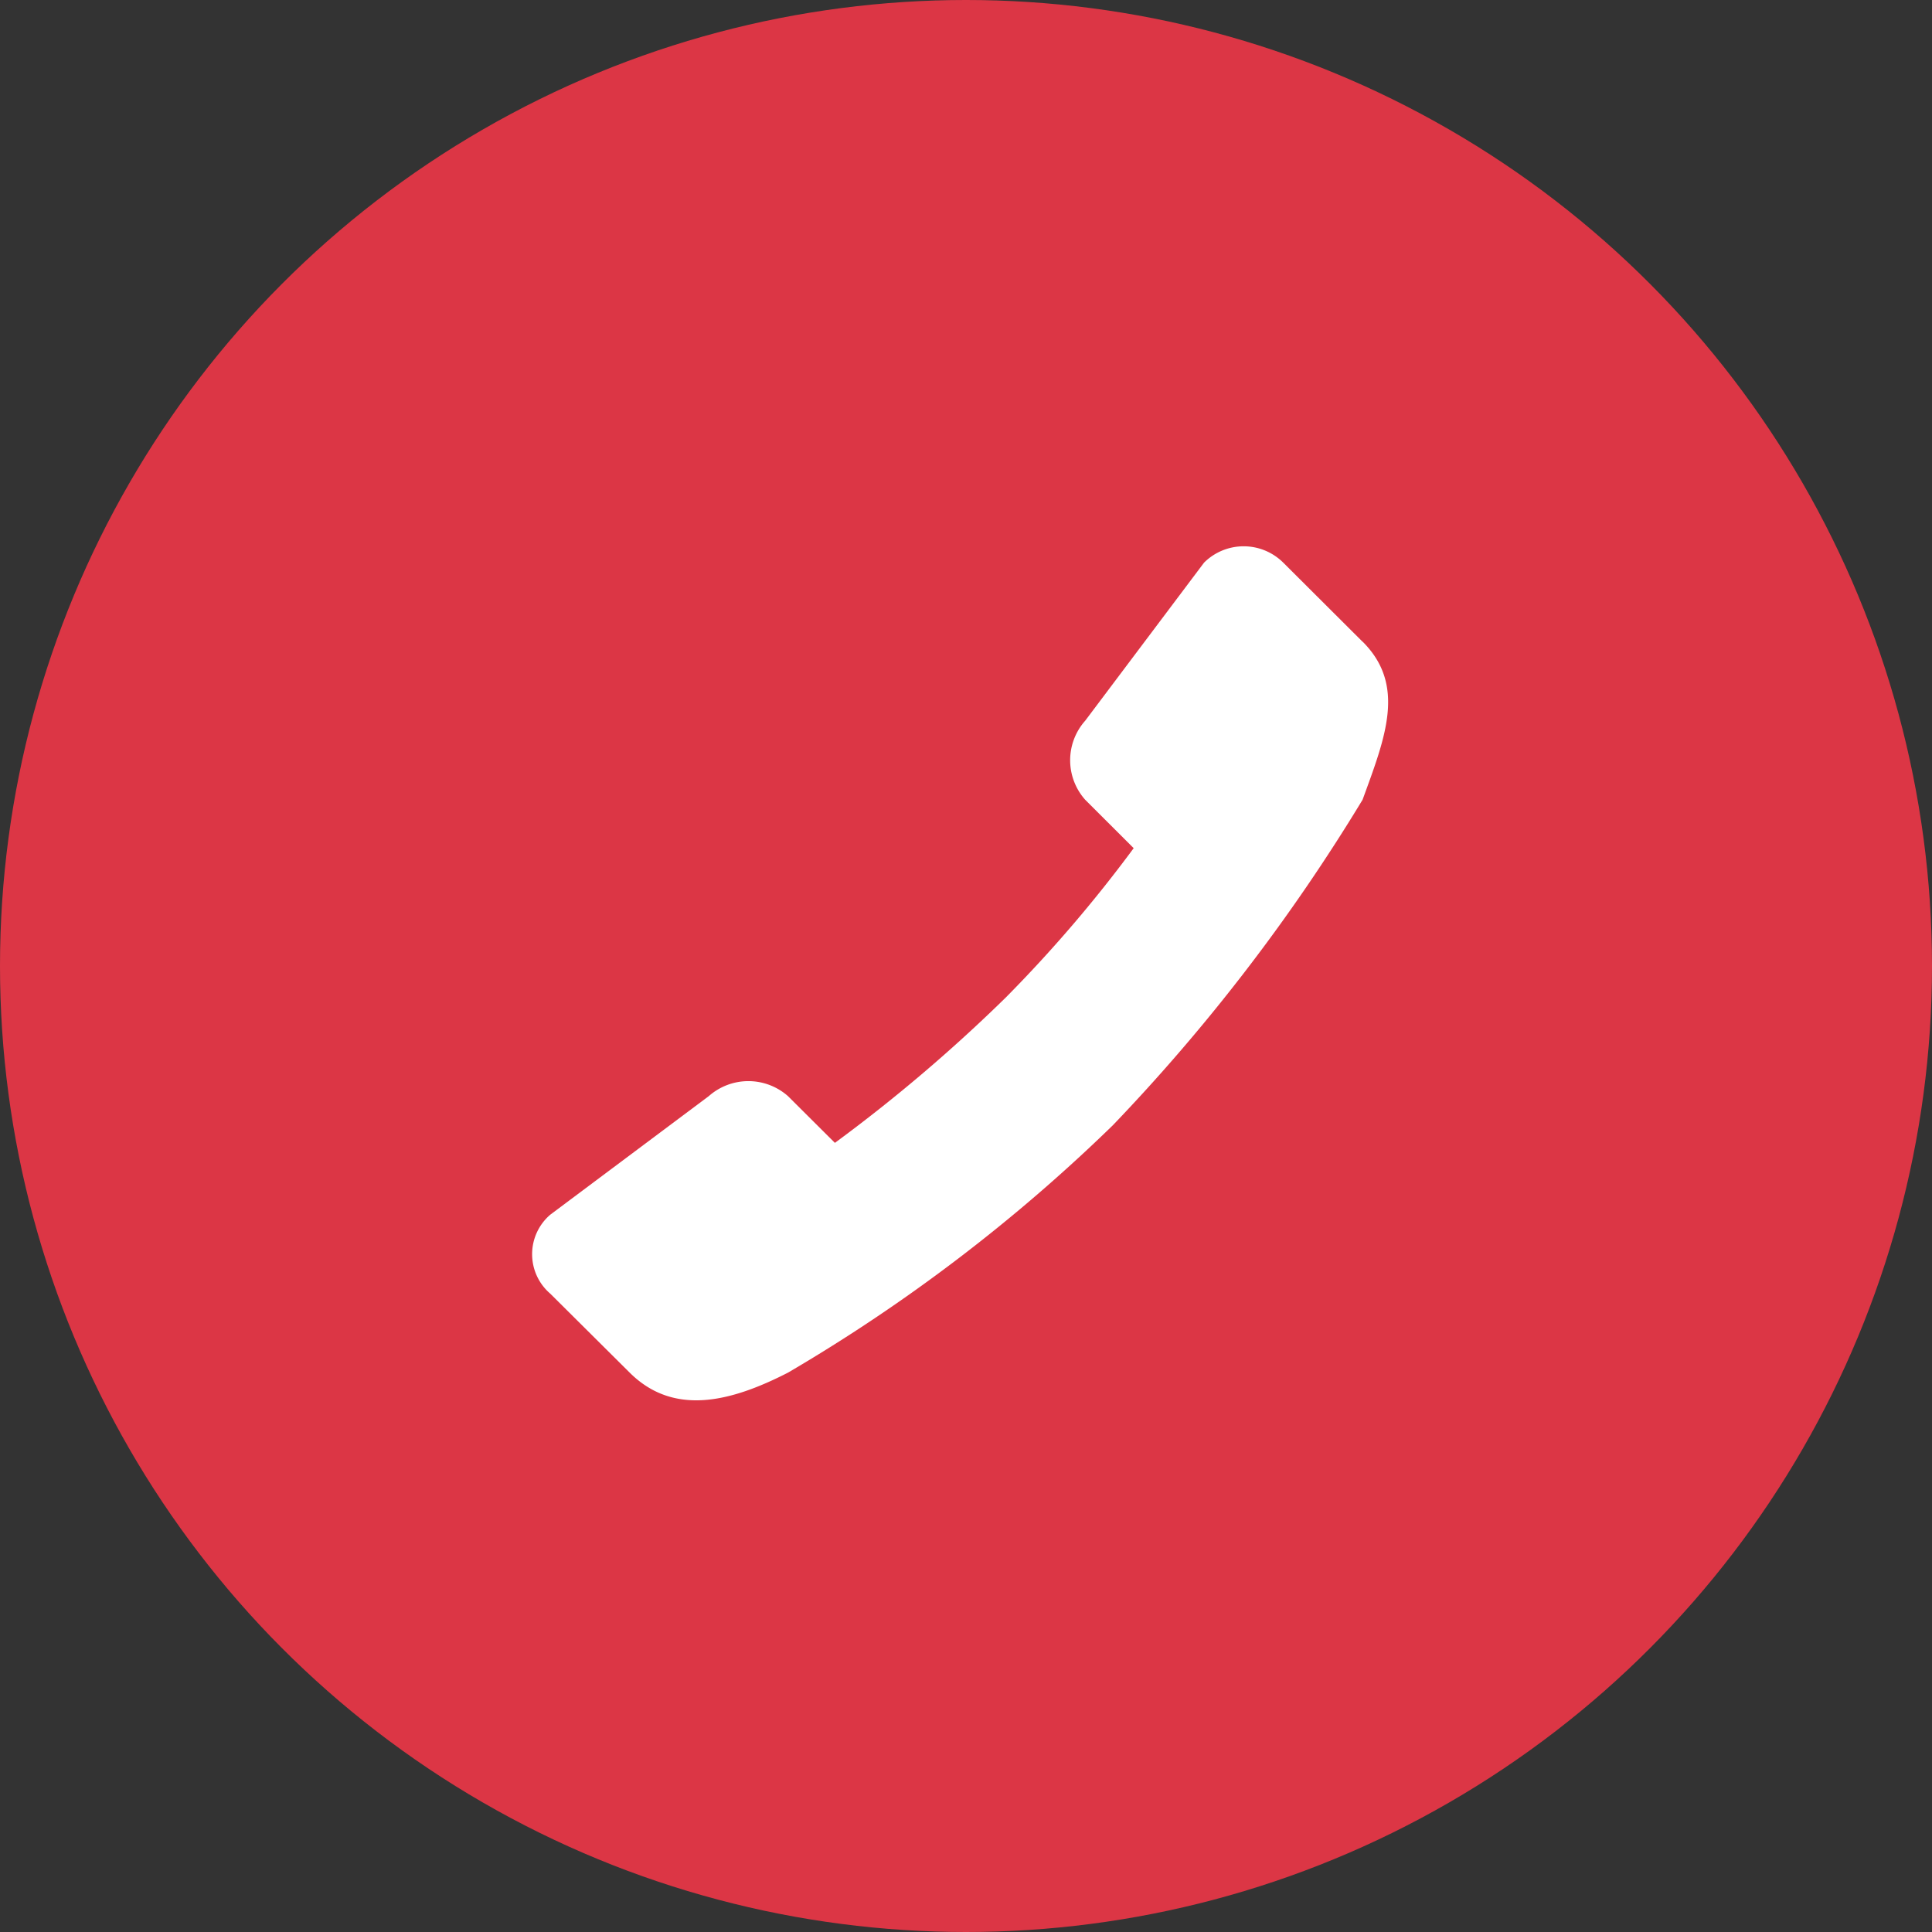
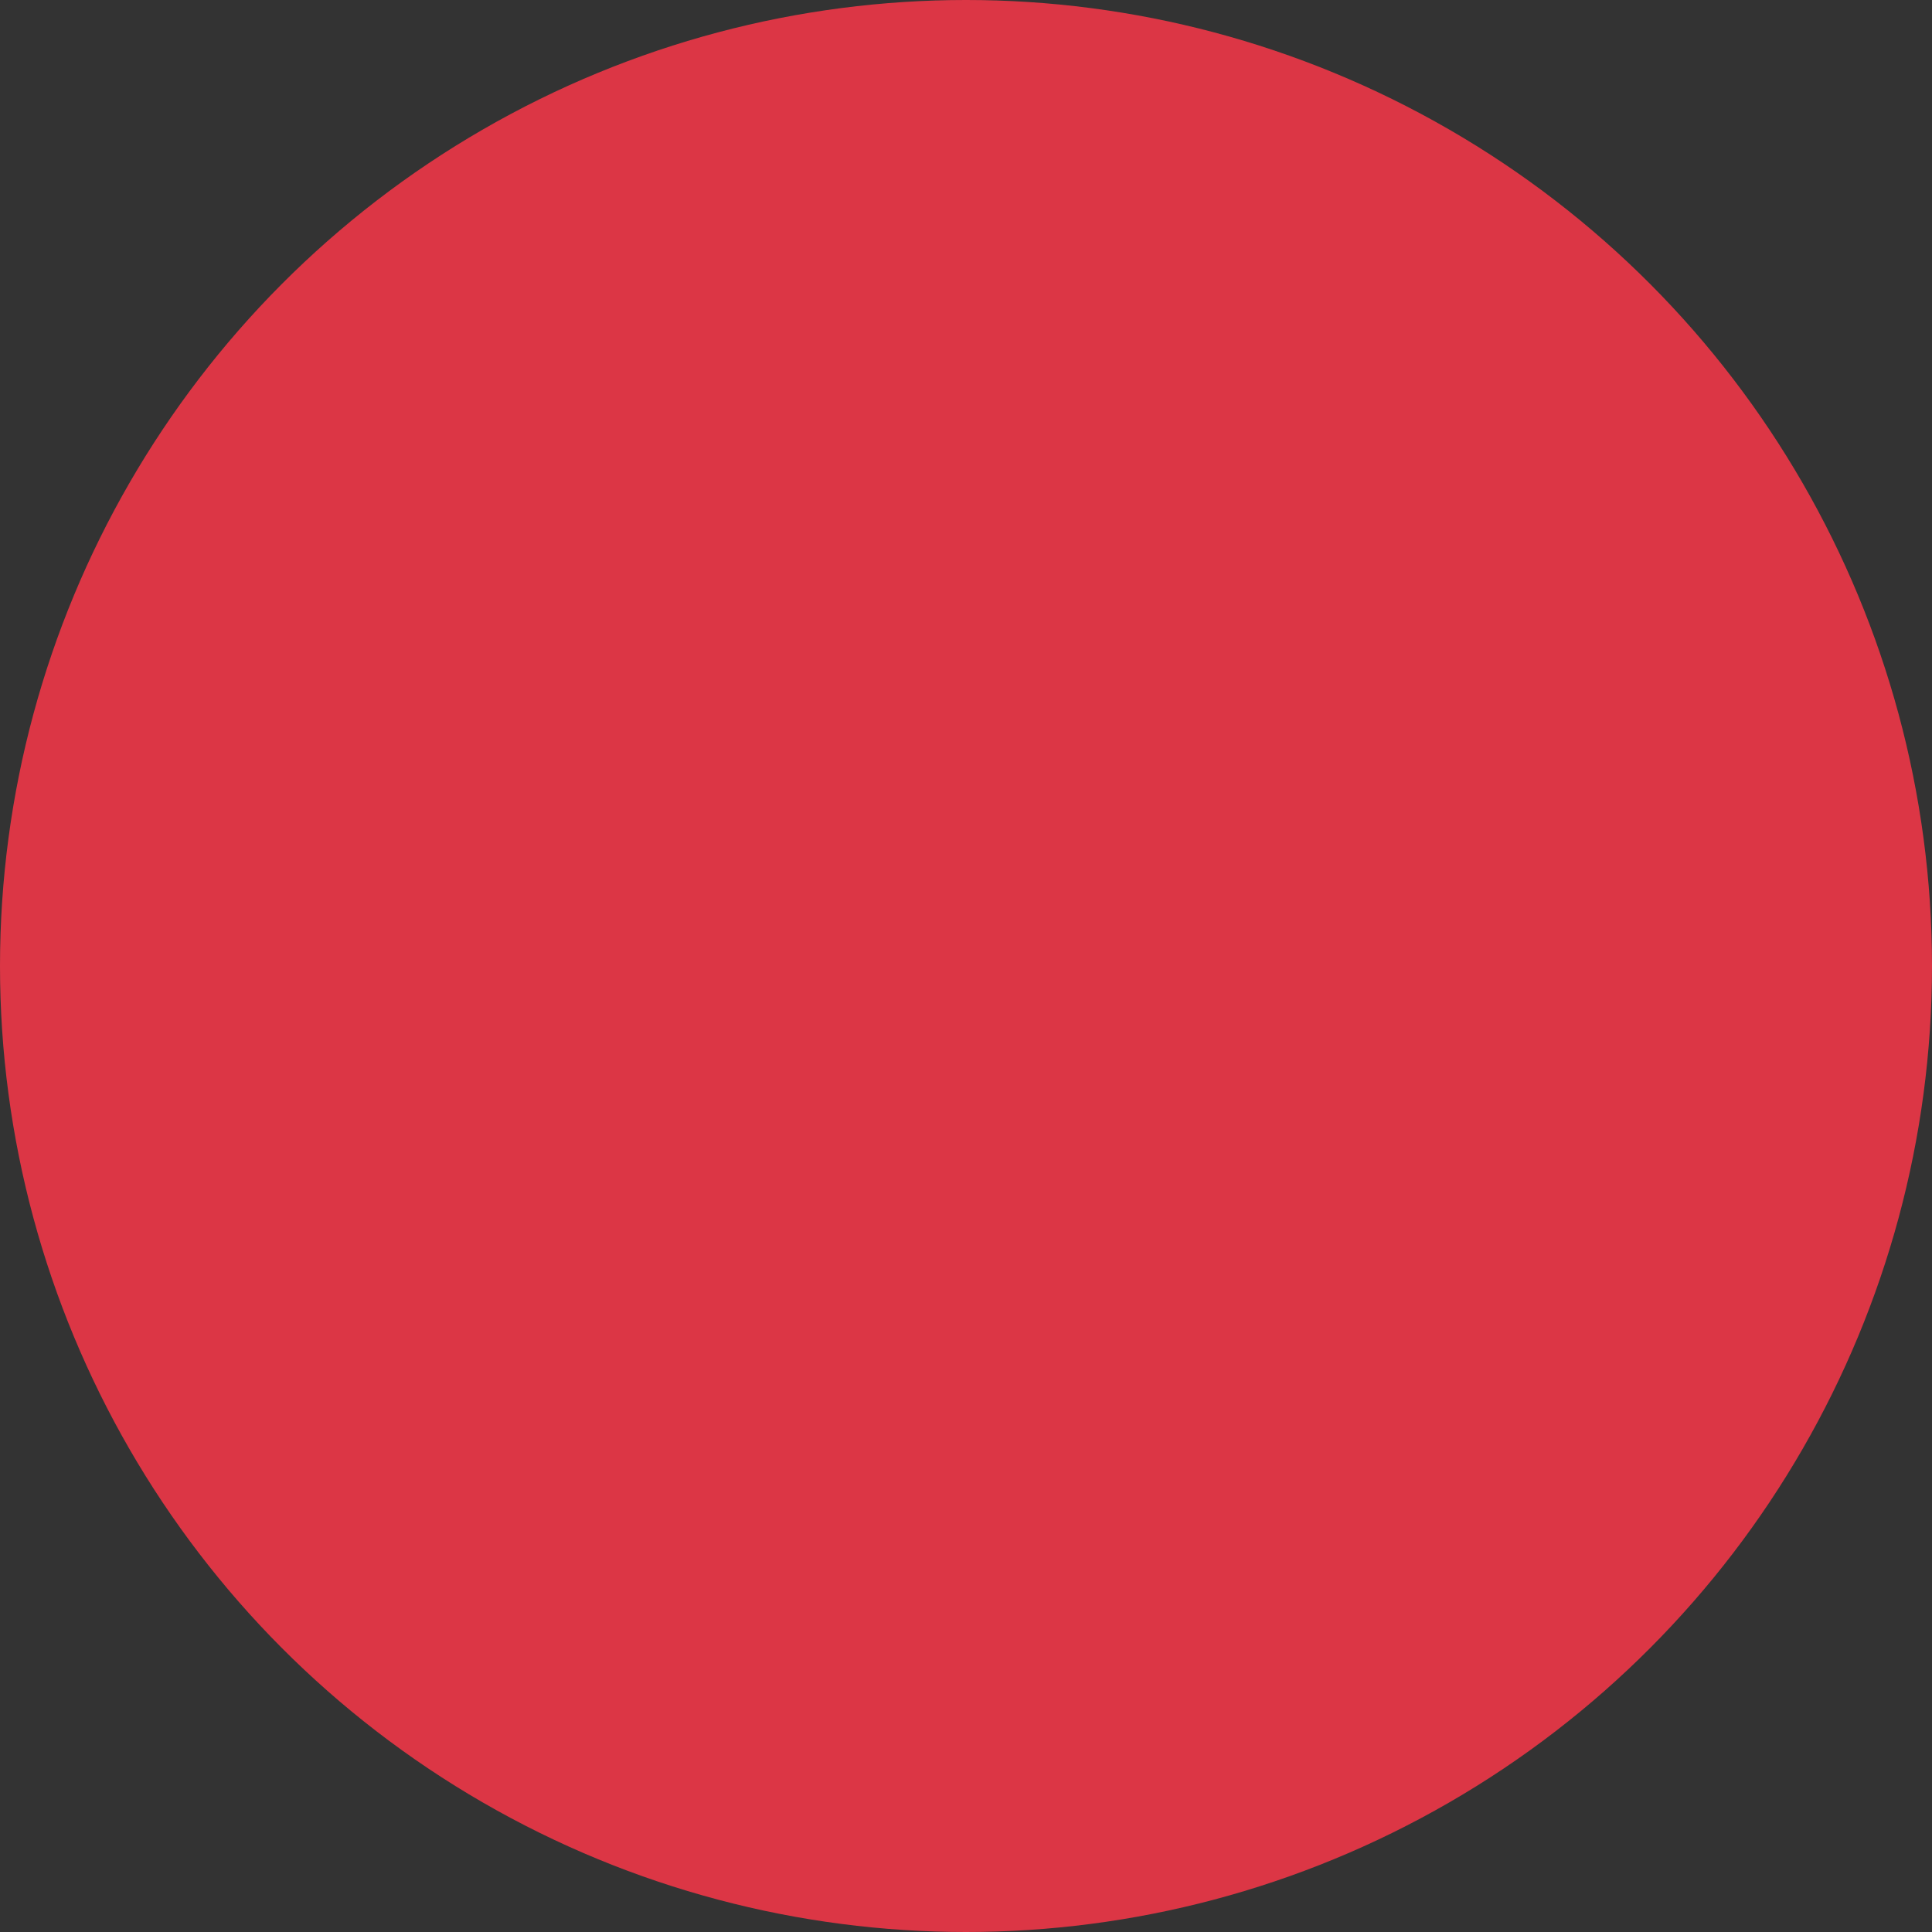
<svg xmlns="http://www.w3.org/2000/svg" width="77" height="77" viewBox="0 0 77 77">
  <rect x="0" y="0" width="77" height="77" fill="#333333" stroke="none" />
  <g transform="translate(-201 -1122.527)">
    <circle cx="38.5" cy="38.5" r="38.5" transform="translate(201 1122.527)" fill="#dc3645" />
    <g transform="translate(222.206 1144.299)">
      <g transform="translate(0 0)">
-         <path d="M292.009,313.77l-3.158-3.149a2.237,2.237,0,0,0-3.158,0l-4.737,6.3a2.369,2.369,0,0,0,0,3.149L282.889,322a54.4,54.4,0,0,1-5.091,5.945,63.4,63.4,0,0,1-6.817,5.8l-1.869-1.862a2.382,2.382,0,0,0-3.158,0l-6.316,4.724a2.073,2.073,0,0,0,0,3.149L262.8,342.9c1.745,1.74,4.013,1.183,6.316,0a67.377,67.377,0,0,0,12.94-9.854,74.408,74.408,0,0,0,9.956-12.978c.905-2.483,1.745-4.56,0-6.3" transform="translate(-258.912 -309.968)" fill="#fff" fill-rule="evenodd" />
-       </g>
+         </g>
    </g>
  </g>
</svg>